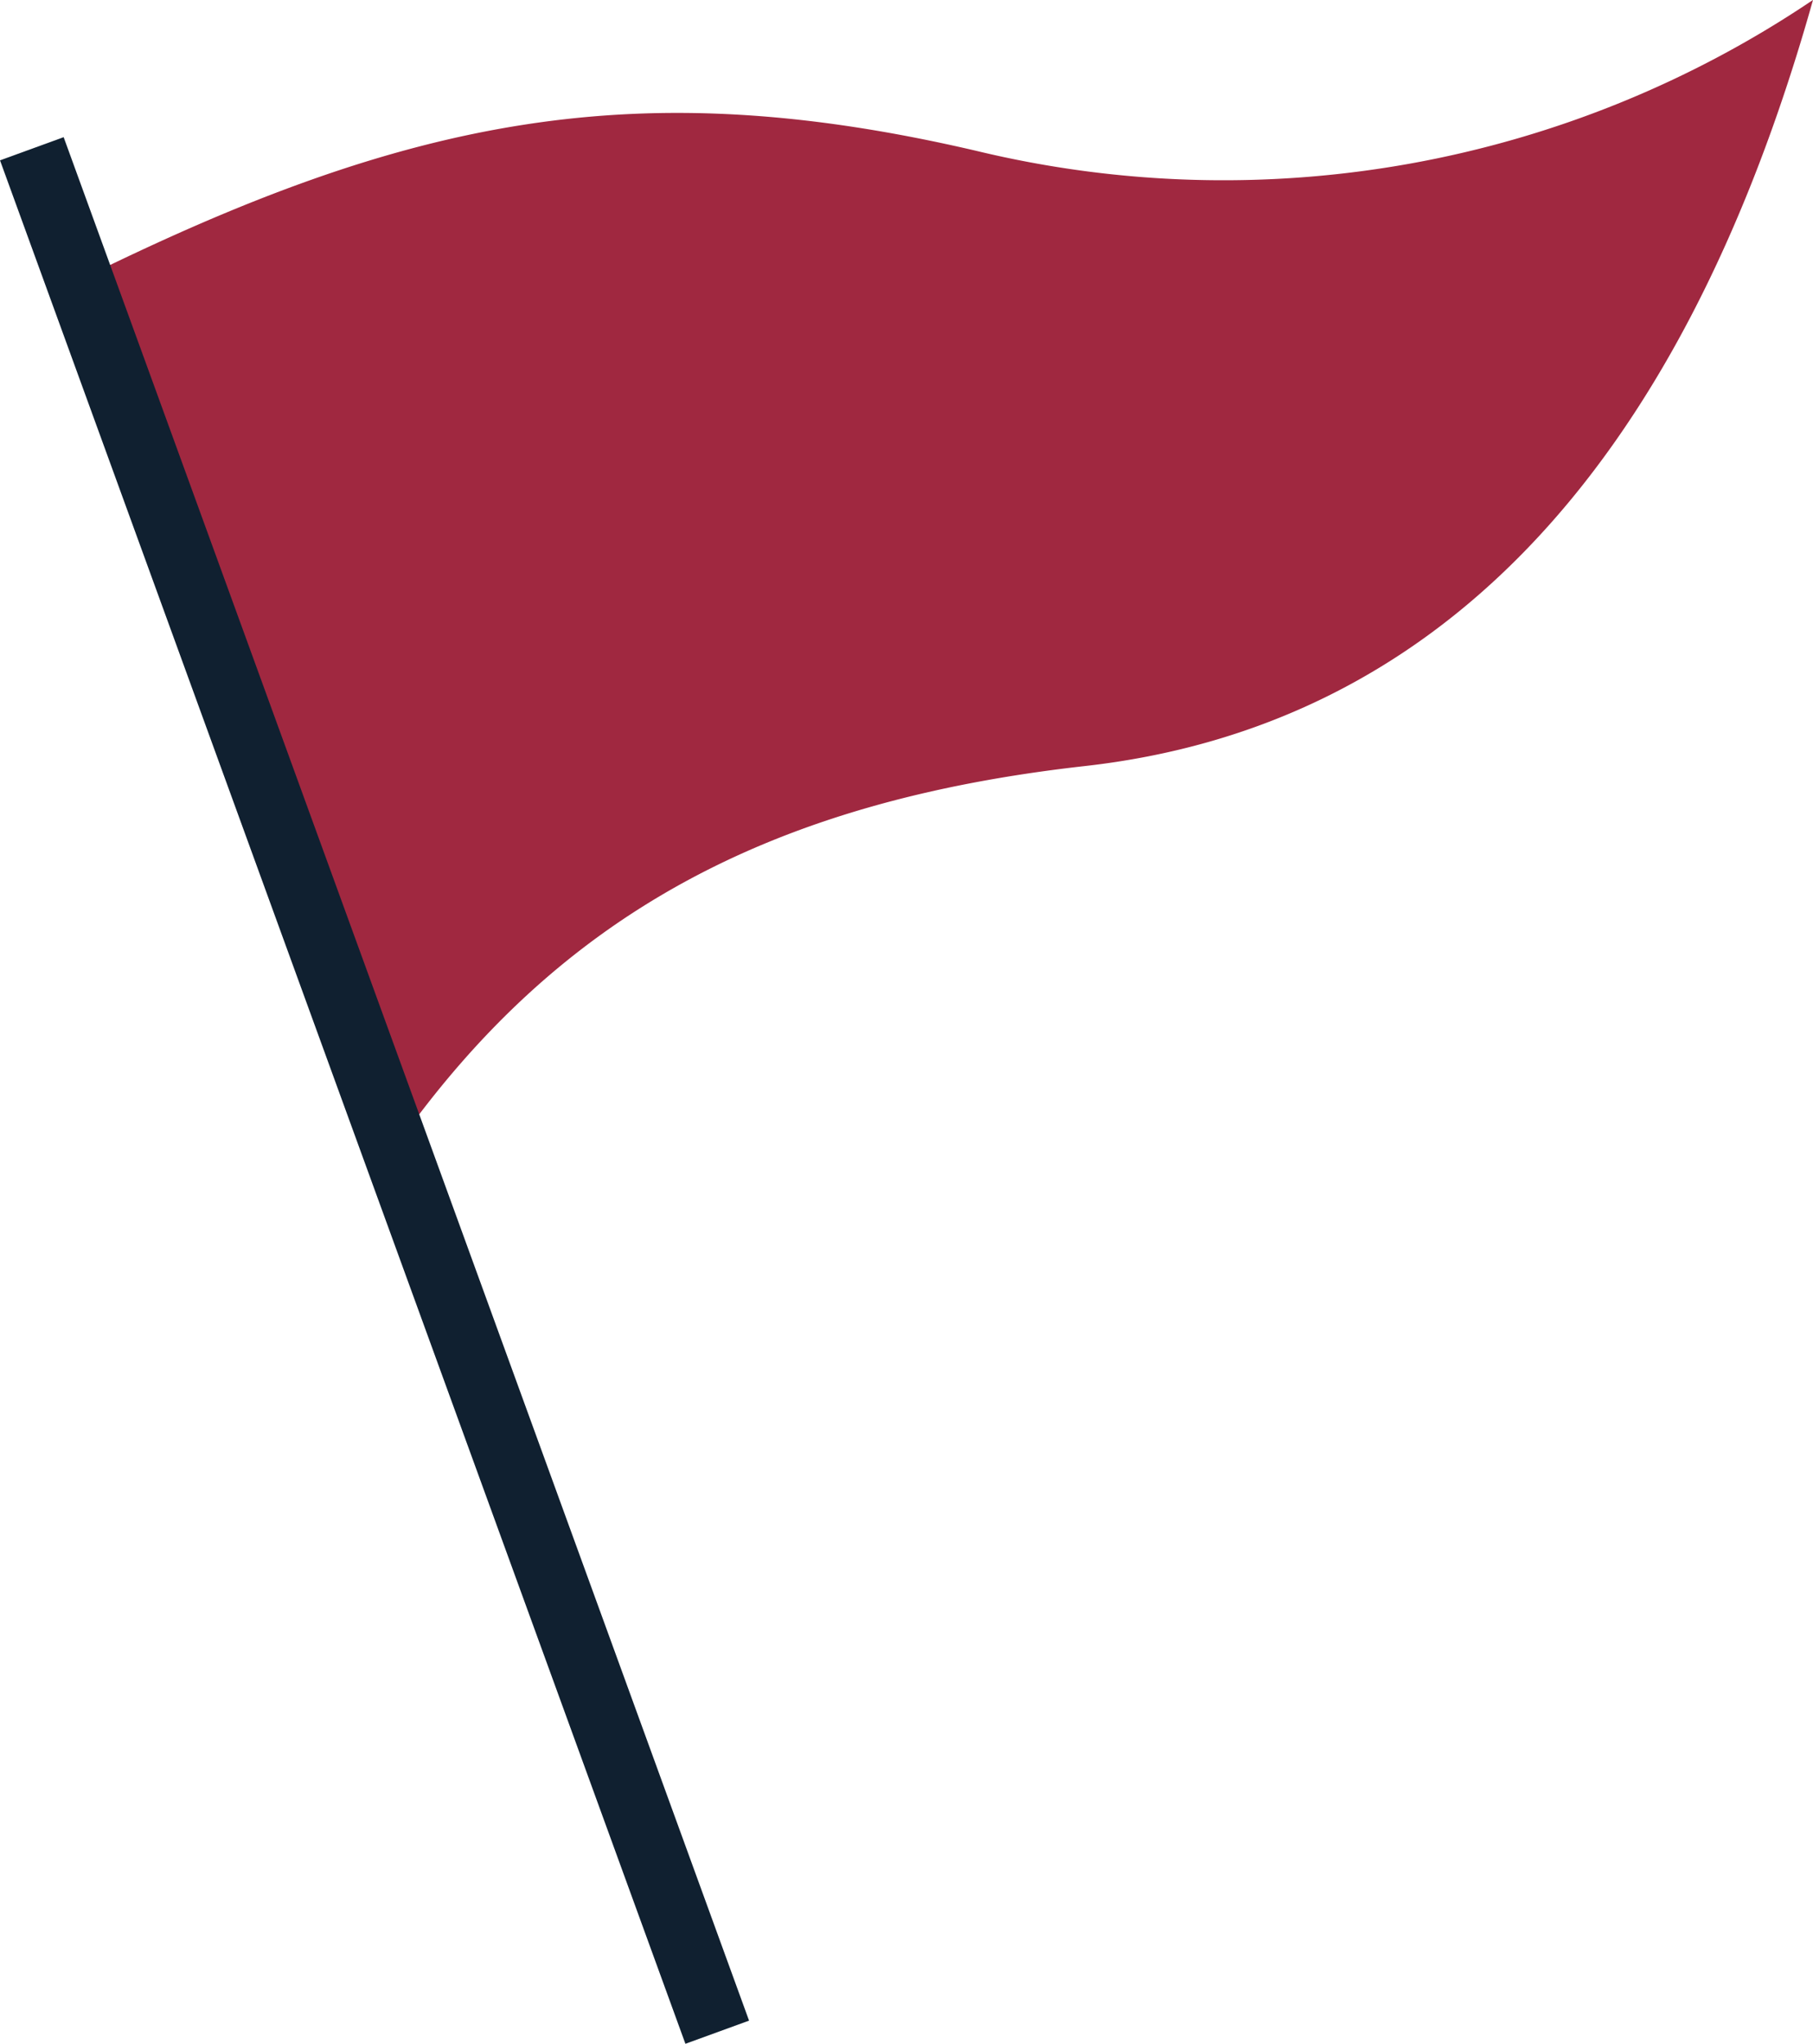
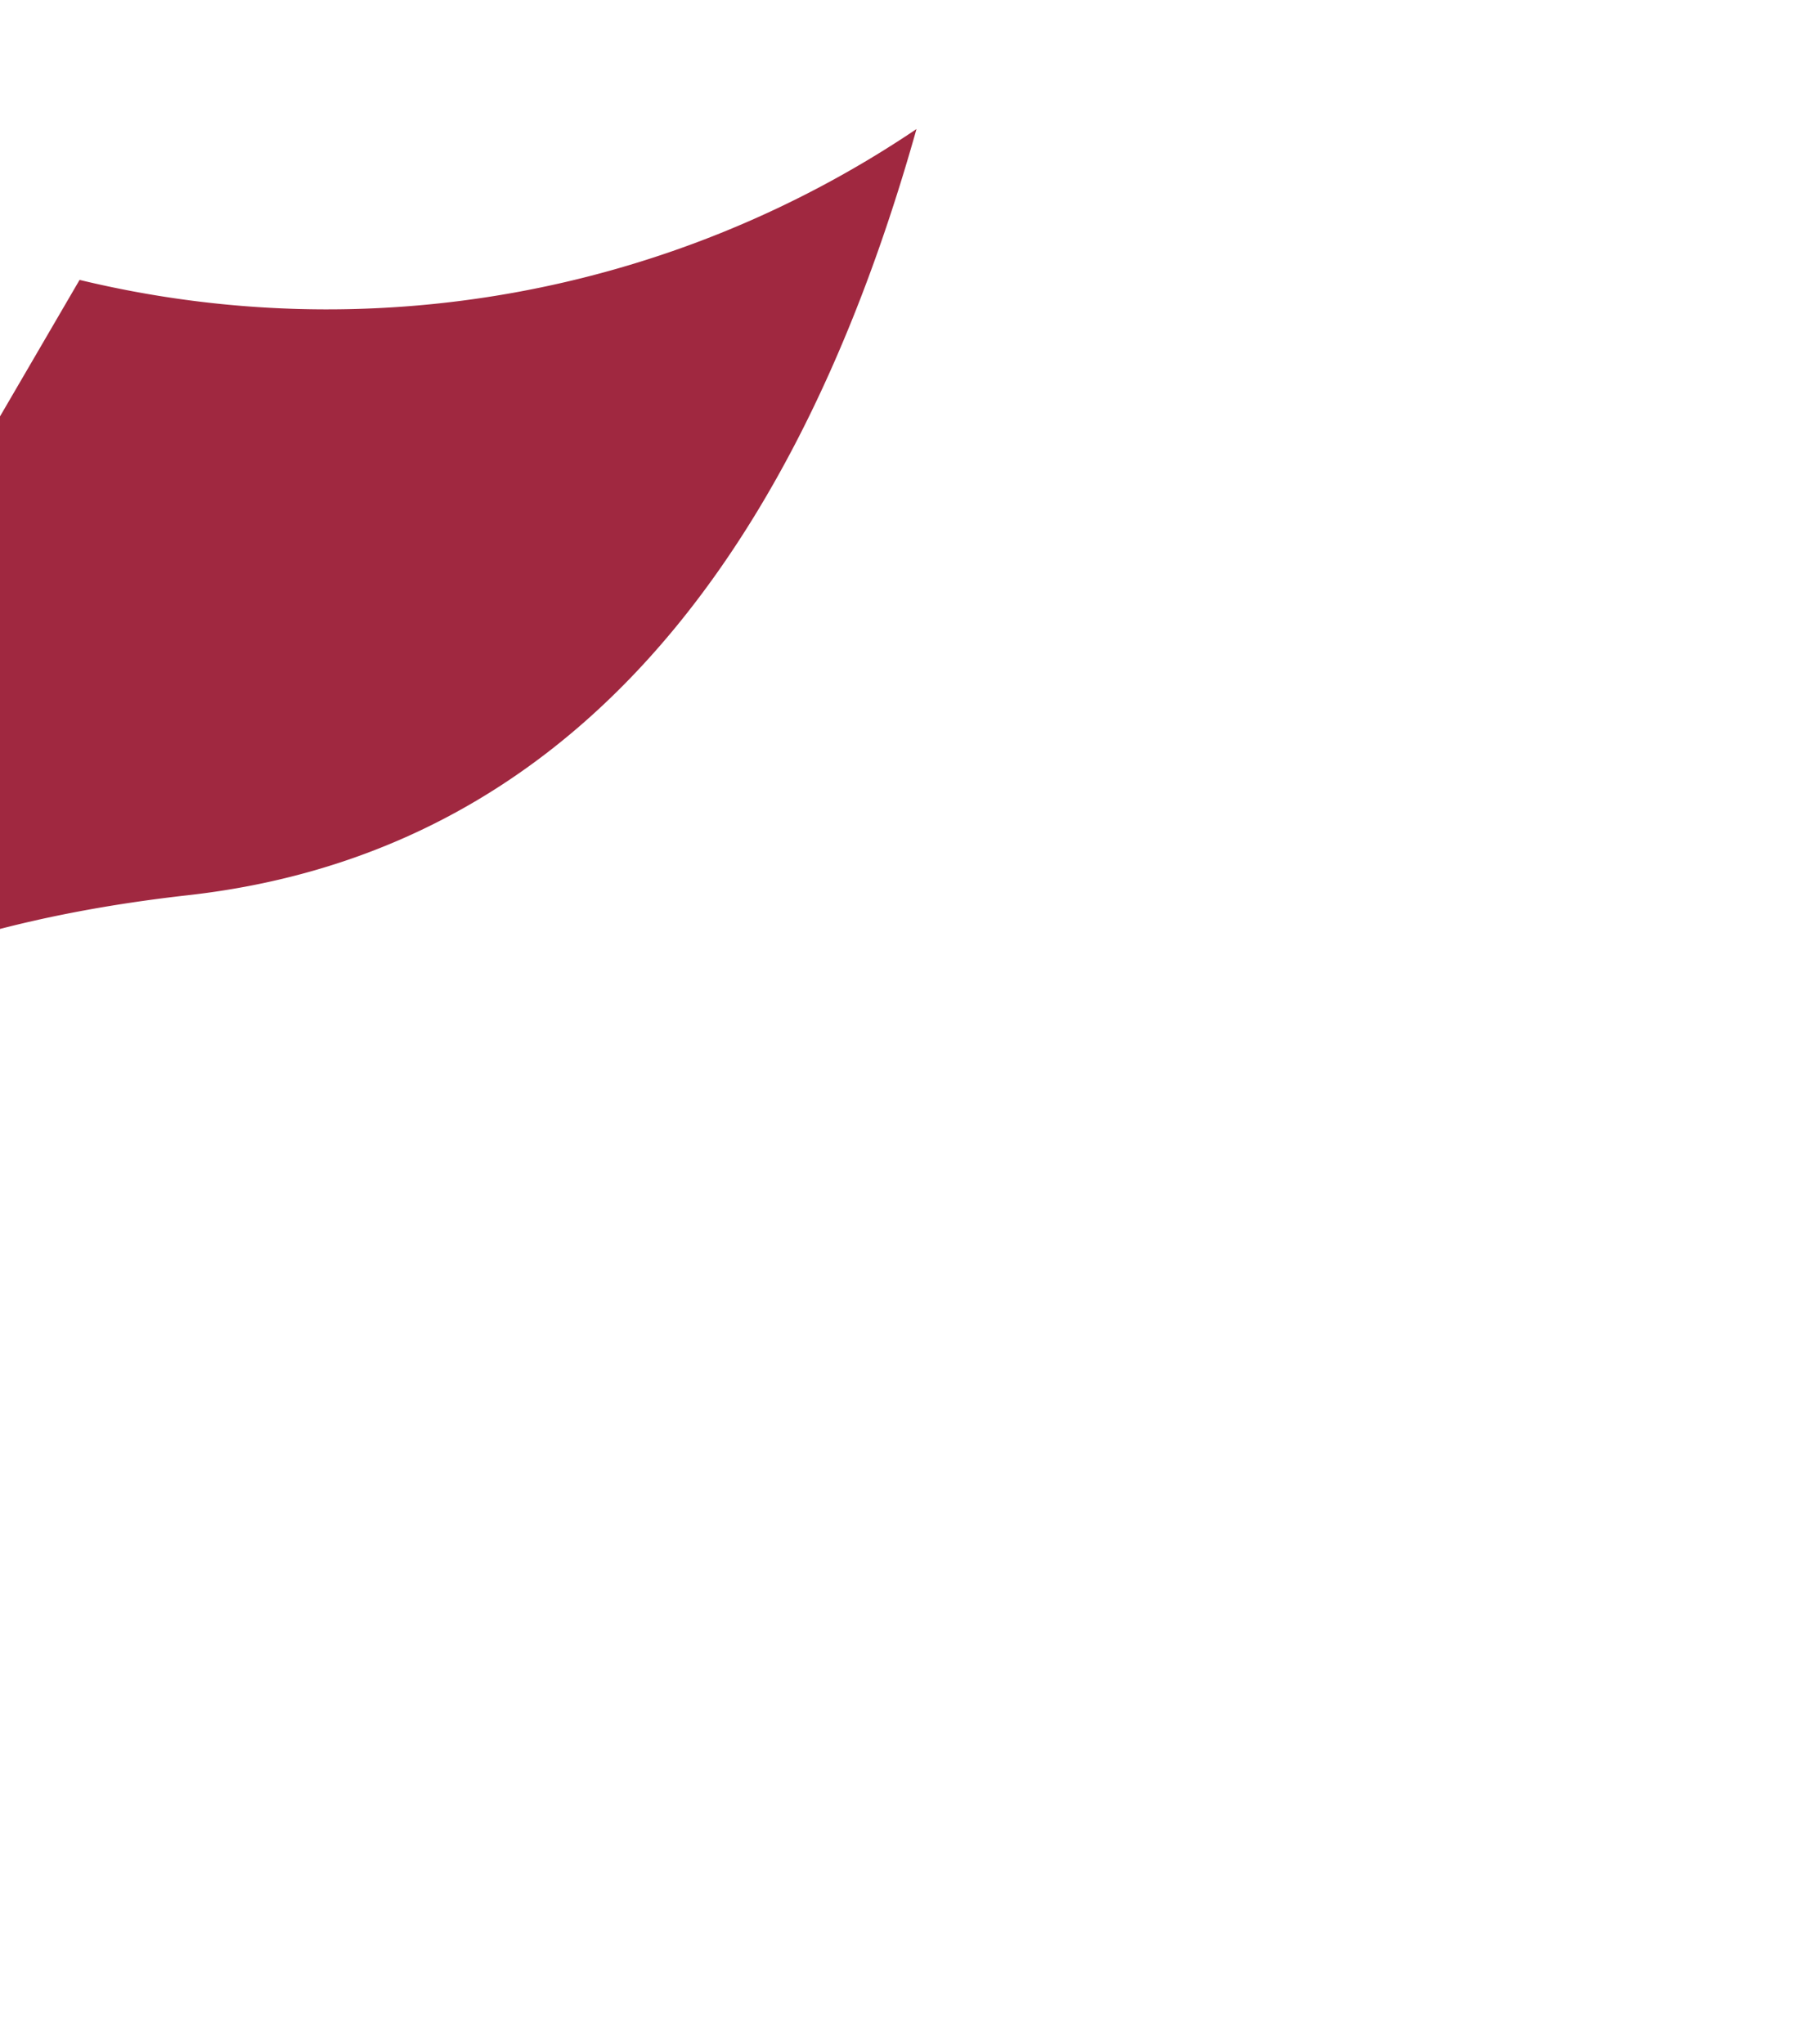
<svg xmlns="http://www.w3.org/2000/svg" width="26.769" height="30.171" viewBox="0 0 26.769 30.171">
  <g id="Icon_フラッグ" data-name="Icon フラッグ" transform="translate(-654.641 -741.351)">
-     <path id="パス_20718" data-name="パス 20718" d="M656.924,745.483c4.885-2.418,8.26-3.065,13.237-1.906a15.56,15.56,0,0,0,12.357-2.227c-1.988,7.071-5.661,10.738-10.753,11.31-4.631.52-7.765,2.186-10.181,5.627" transform="translate(-1.108 0)" fill="#a02840" />
-     <line id="線_29" data-name="線 29" x2="10.12" y2="27.804" transform="translate(655.111 743.547)" fill="none" stroke="#102030" stroke-miterlimit="10" stroke-width="1" />
+     <path id="パス_20718" data-name="パス 20718" d="M656.924,745.483a15.56,15.56,0,0,0,12.357-2.227c-1.988,7.071-5.661,10.738-10.753,11.31-4.631.52-7.765,2.186-10.181,5.627" transform="translate(-1.108 0)" fill="#a02840" />
  </g>
</svg>